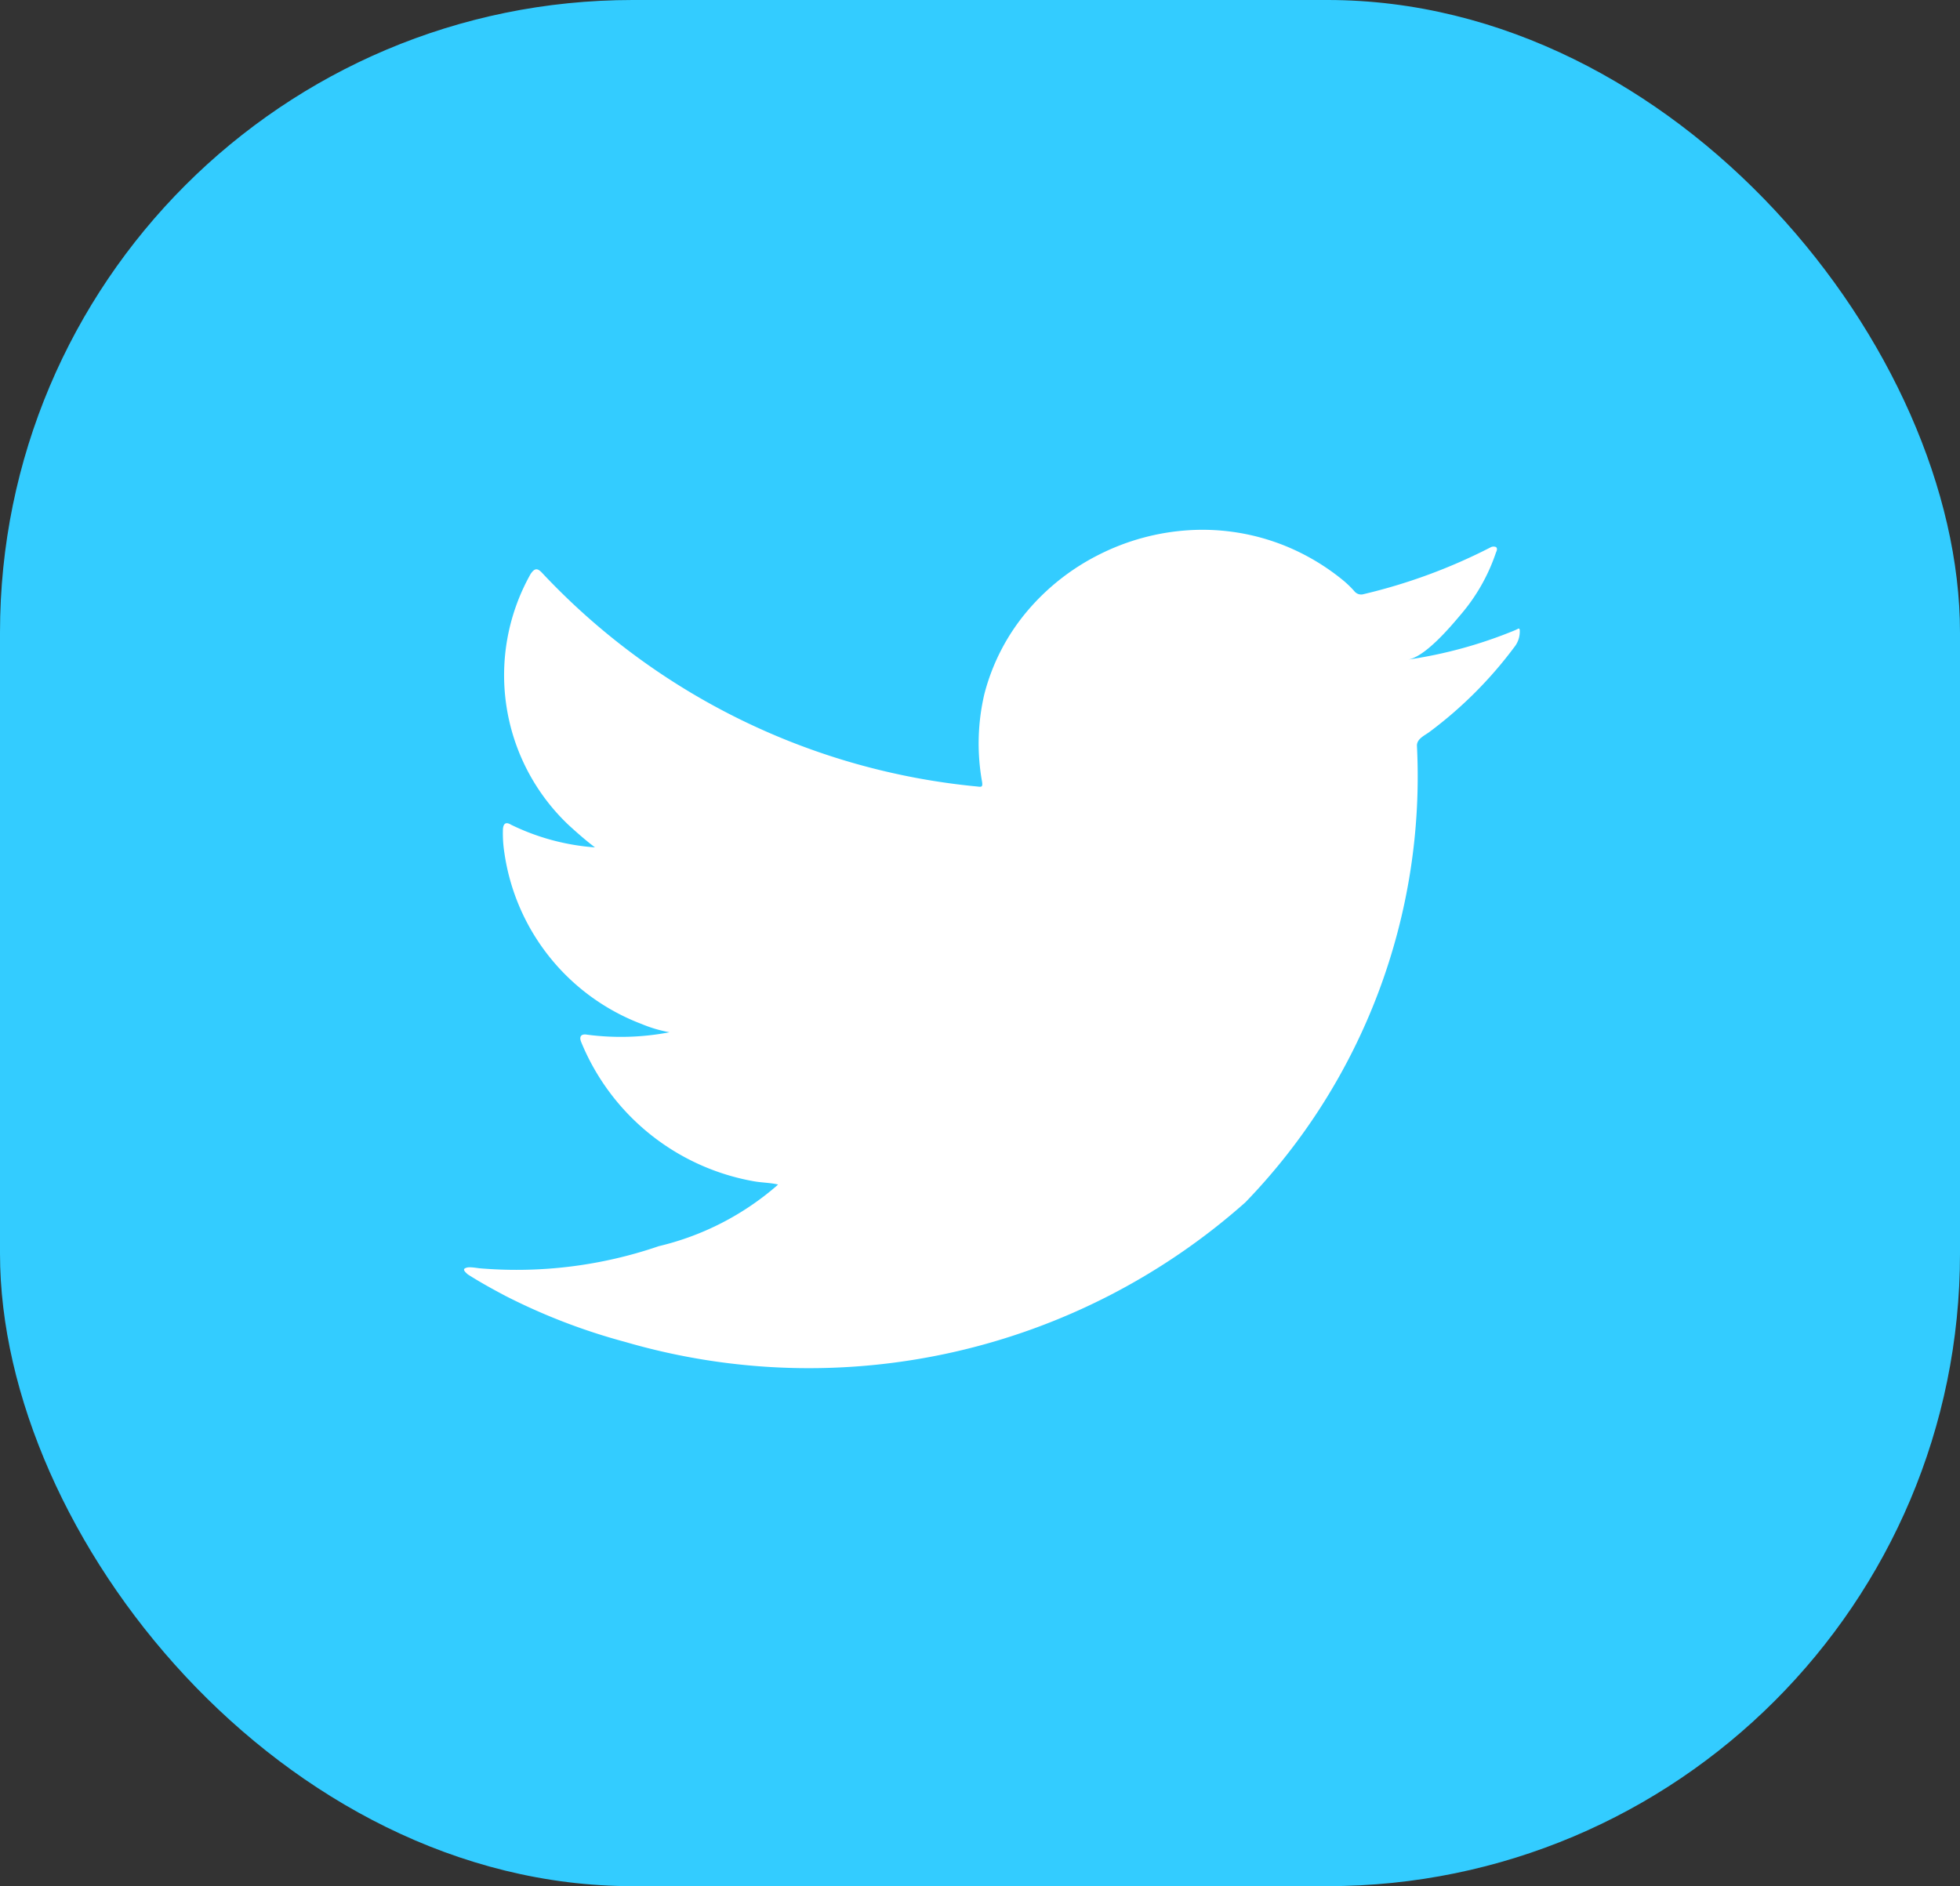
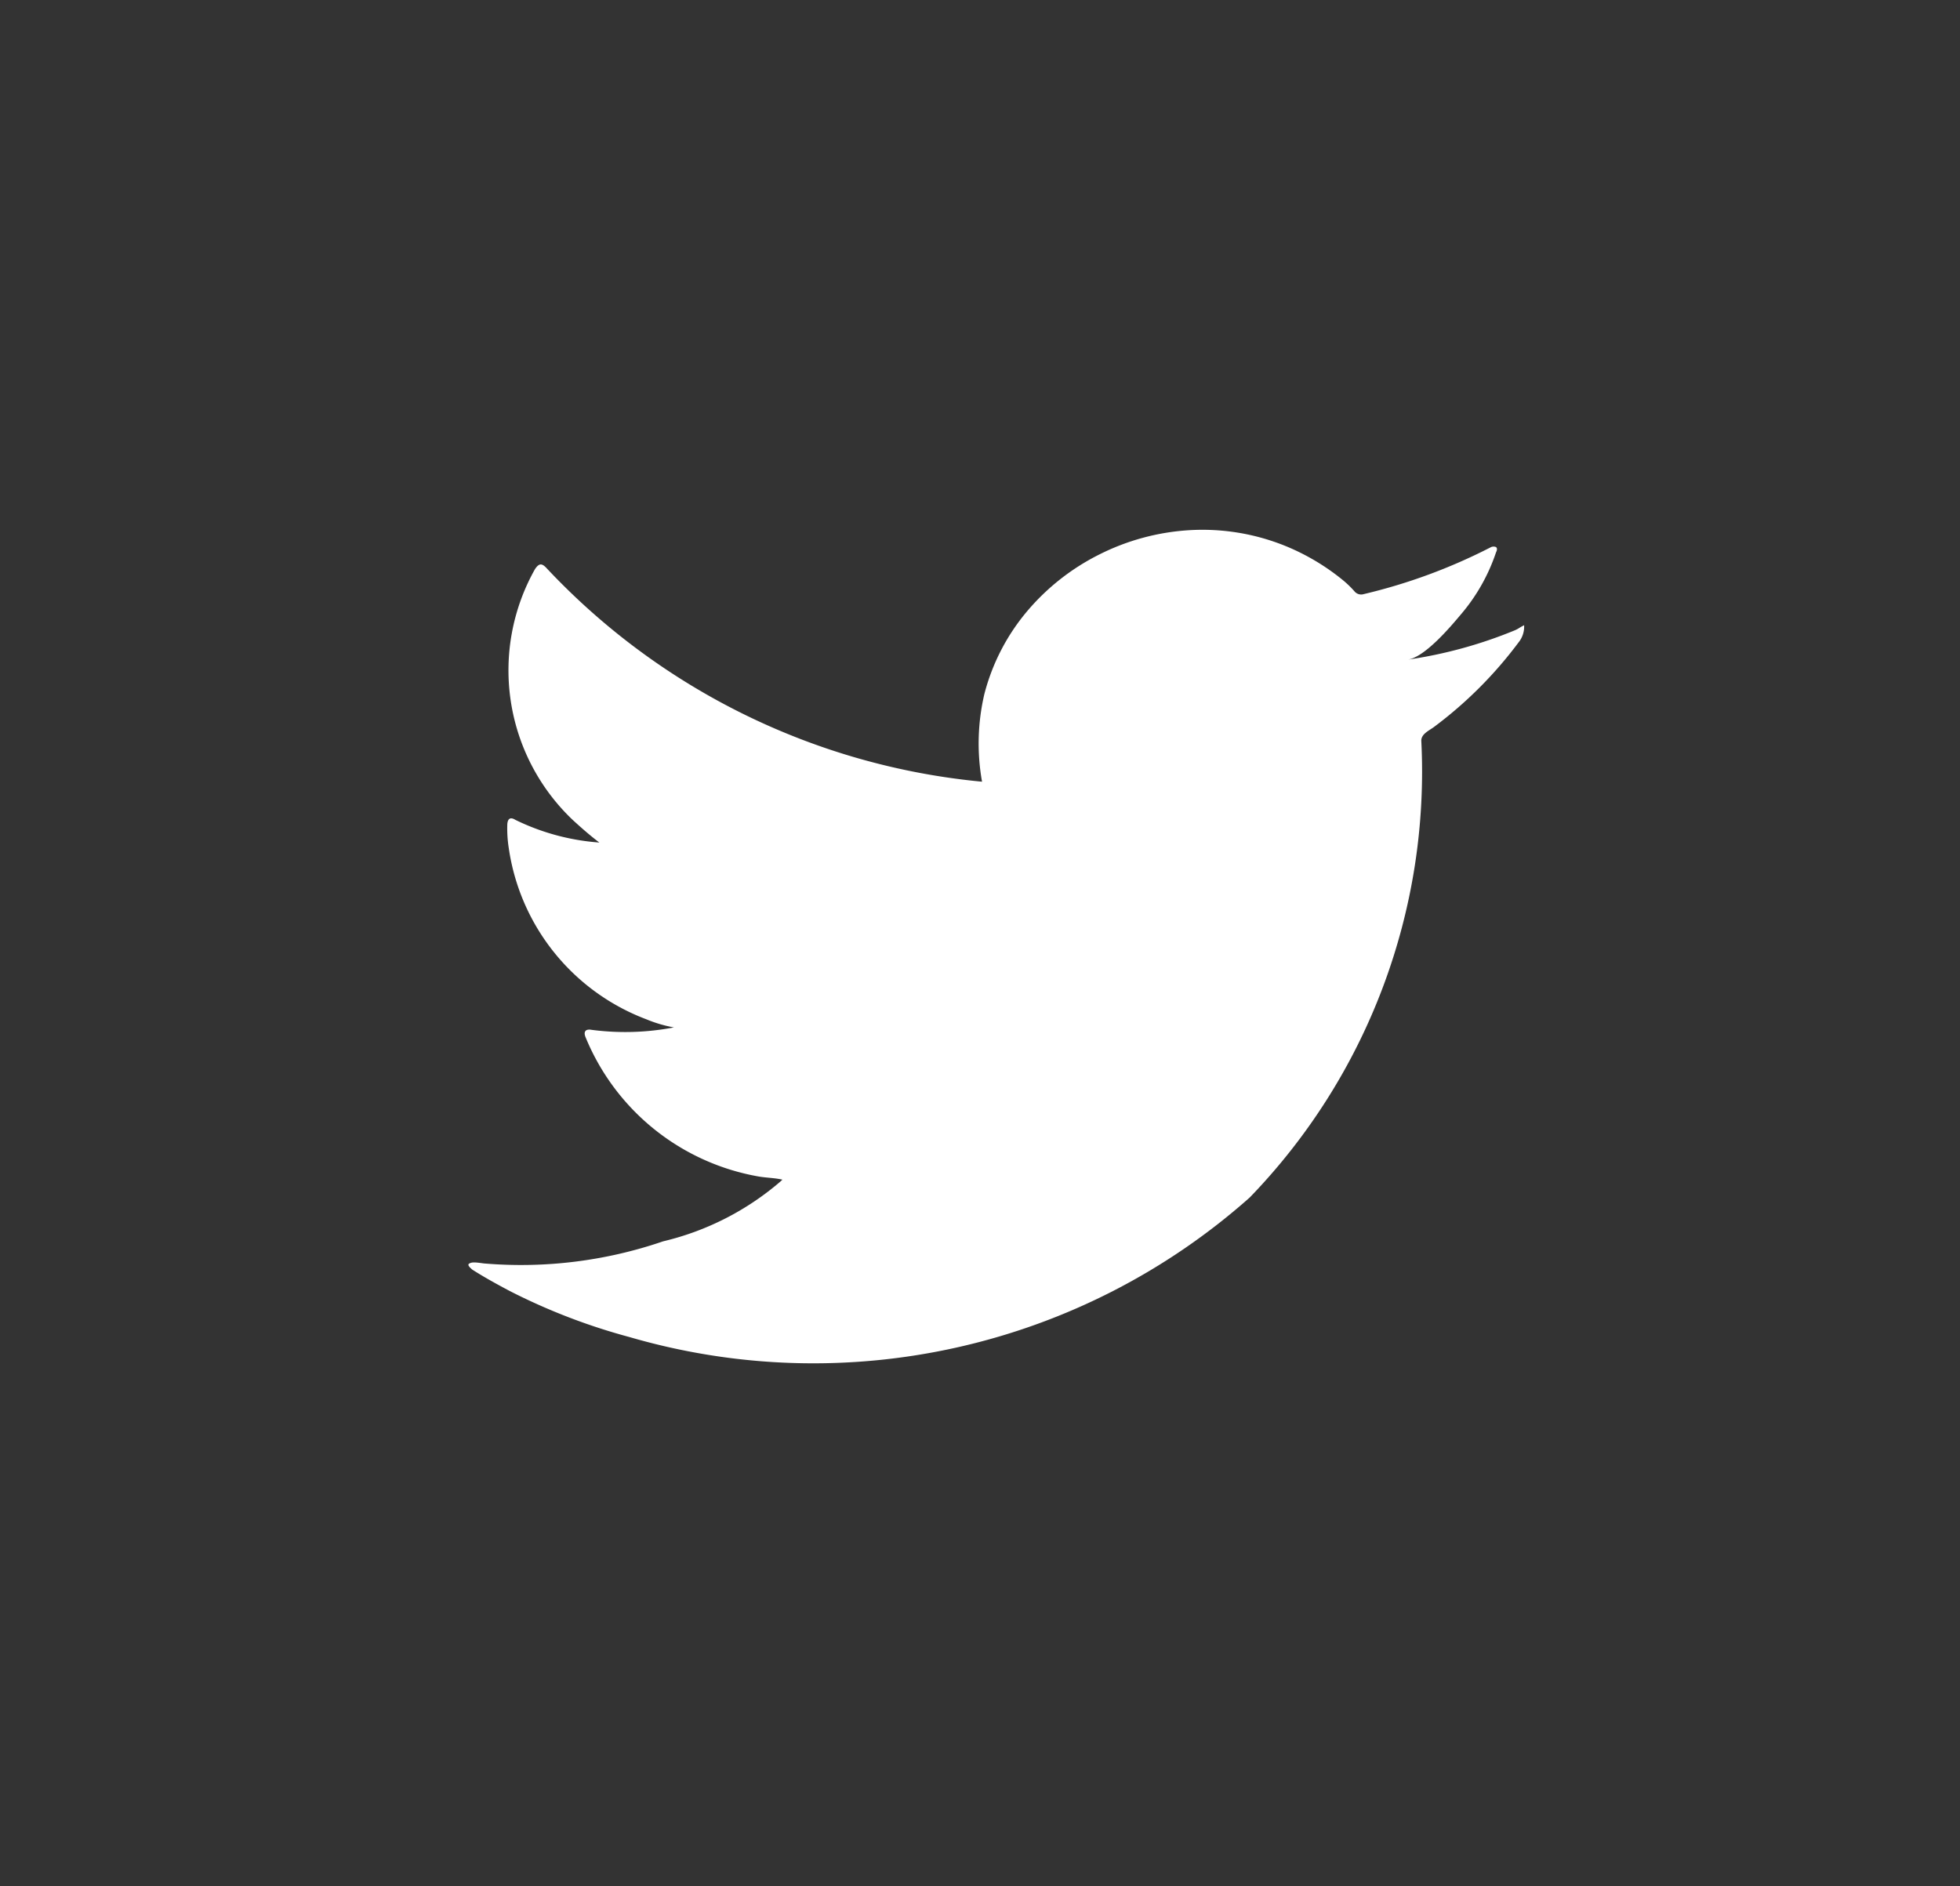
<svg xmlns="http://www.w3.org/2000/svg" id="Group_67" data-name="Group 67" width="28.281" height="27.22" viewBox="0 0 28.281 27.22">
  <rect x="0" y="0" width="28.281" height="27.22" fill="#333333" stroke="none" />
-   <rect id="Rectangle_87" data-name="Rectangle 87" width="28.281" height="27.22" rx="9.128" fill="#3cf" />
  <g id="Group_66" data-name="Group 66" transform="translate(6.686 7.65)">
-     <path id="Path_499" data-name="Path 499" d="M1488.484-354.42a6.5,6.5,0,0,1-1.541.423c.248-.041.612-.473.758-.647a2.691,2.691,0,0,0,.511-.9c.013-.026.023-.058,0-.077a.092.092,0,0,0-.082.006,8.055,8.055,0,0,1-1.827.673.125.125,0,0,1-.126-.032,1.468,1.468,0,0,0-.159-.157,3.24,3.24,0,0,0-.885-.522,3.184,3.184,0,0,0-1.357-.211,3.332,3.332,0,0,0-1.288.35,3.288,3.288,0,0,0-1.039.816,3.028,3.028,0,0,0-.62,1.2,3.129,3.129,0,0,0-.033,1.263c.01.07,0,.08-.063.07a9.892,9.892,0,0,1-6.277-3.075c-.073-.081-.113-.081-.173.006a2.978,2.978,0,0,0,.543,3.62c.122.112.249.224.385.327a3.3,3.3,0,0,1-1.211-.327c-.073-.045-.11-.019-.117.061a1.813,1.813,0,0,0,.021.346,3.118,3.118,0,0,0,1.983,2.47,1.914,1.914,0,0,0,.4.118,3.732,3.732,0,0,1-1.188.035c-.087-.016-.12.026-.087.106a3.318,3.318,0,0,0,2.5,2.011c.113.019.227.019.34.045-.006.01-.013.01-.02.02a4.014,4.014,0,0,1-1.7.87,6.327,6.327,0,0,1-2.589.319c-.14-.02-.169-.018-.206,0s0,.054.04.089c.176.112.356.211.539.308a8.821,8.821,0,0,0,1.731.666,9.479,9.479,0,0,0,8.948-2.014,8.839,8.839,0,0,0,2.476-6.593c0-.1.117-.147.186-.2a5.967,5.967,0,0,0,1.218-1.219.36.36,0,0,0,.08-.234v-.013C1488.546-354.458,1488.546-354.447,1488.484-354.42Z" transform="translate(-1473.312 355.866)" fill="#fff" />
+     <path id="Path_499" data-name="Path 499" d="M1488.484-354.42a6.5,6.5,0,0,1-1.541.423c.248-.041.612-.473.758-.647a2.691,2.691,0,0,0,.511-.9c.013-.026.023-.058,0-.077a.092.092,0,0,0-.082.006,8.055,8.055,0,0,1-1.827.673.125.125,0,0,1-.126-.032,1.468,1.468,0,0,0-.159-.157,3.24,3.24,0,0,0-.885-.522,3.184,3.184,0,0,0-1.357-.211,3.332,3.332,0,0,0-1.288.35,3.288,3.288,0,0,0-1.039.816,3.028,3.028,0,0,0-.62,1.2,3.129,3.129,0,0,0-.033,1.263a9.892,9.892,0,0,1-6.277-3.075c-.073-.081-.113-.081-.173.006a2.978,2.978,0,0,0,.543,3.62c.122.112.249.224.385.327a3.3,3.3,0,0,1-1.211-.327c-.073-.045-.11-.019-.117.061a1.813,1.813,0,0,0,.021.346,3.118,3.118,0,0,0,1.983,2.47,1.914,1.914,0,0,0,.4.118,3.732,3.732,0,0,1-1.188.035c-.087-.016-.12.026-.087.106a3.318,3.318,0,0,0,2.5,2.011c.113.019.227.019.34.045-.006.01-.013.01-.02.02a4.014,4.014,0,0,1-1.7.87,6.327,6.327,0,0,1-2.589.319c-.14-.02-.169-.018-.206,0s0,.054.04.089c.176.112.356.211.539.308a8.821,8.821,0,0,0,1.731.666,9.479,9.479,0,0,0,8.948-2.014,8.839,8.839,0,0,0,2.476-6.593c0-.1.117-.147.186-.2a5.967,5.967,0,0,0,1.218-1.219.36.36,0,0,0,.08-.234v-.013C1488.546-354.458,1488.546-354.447,1488.484-354.42Z" transform="translate(-1473.312 355.866)" fill="#fff" />
  </g>
</svg>